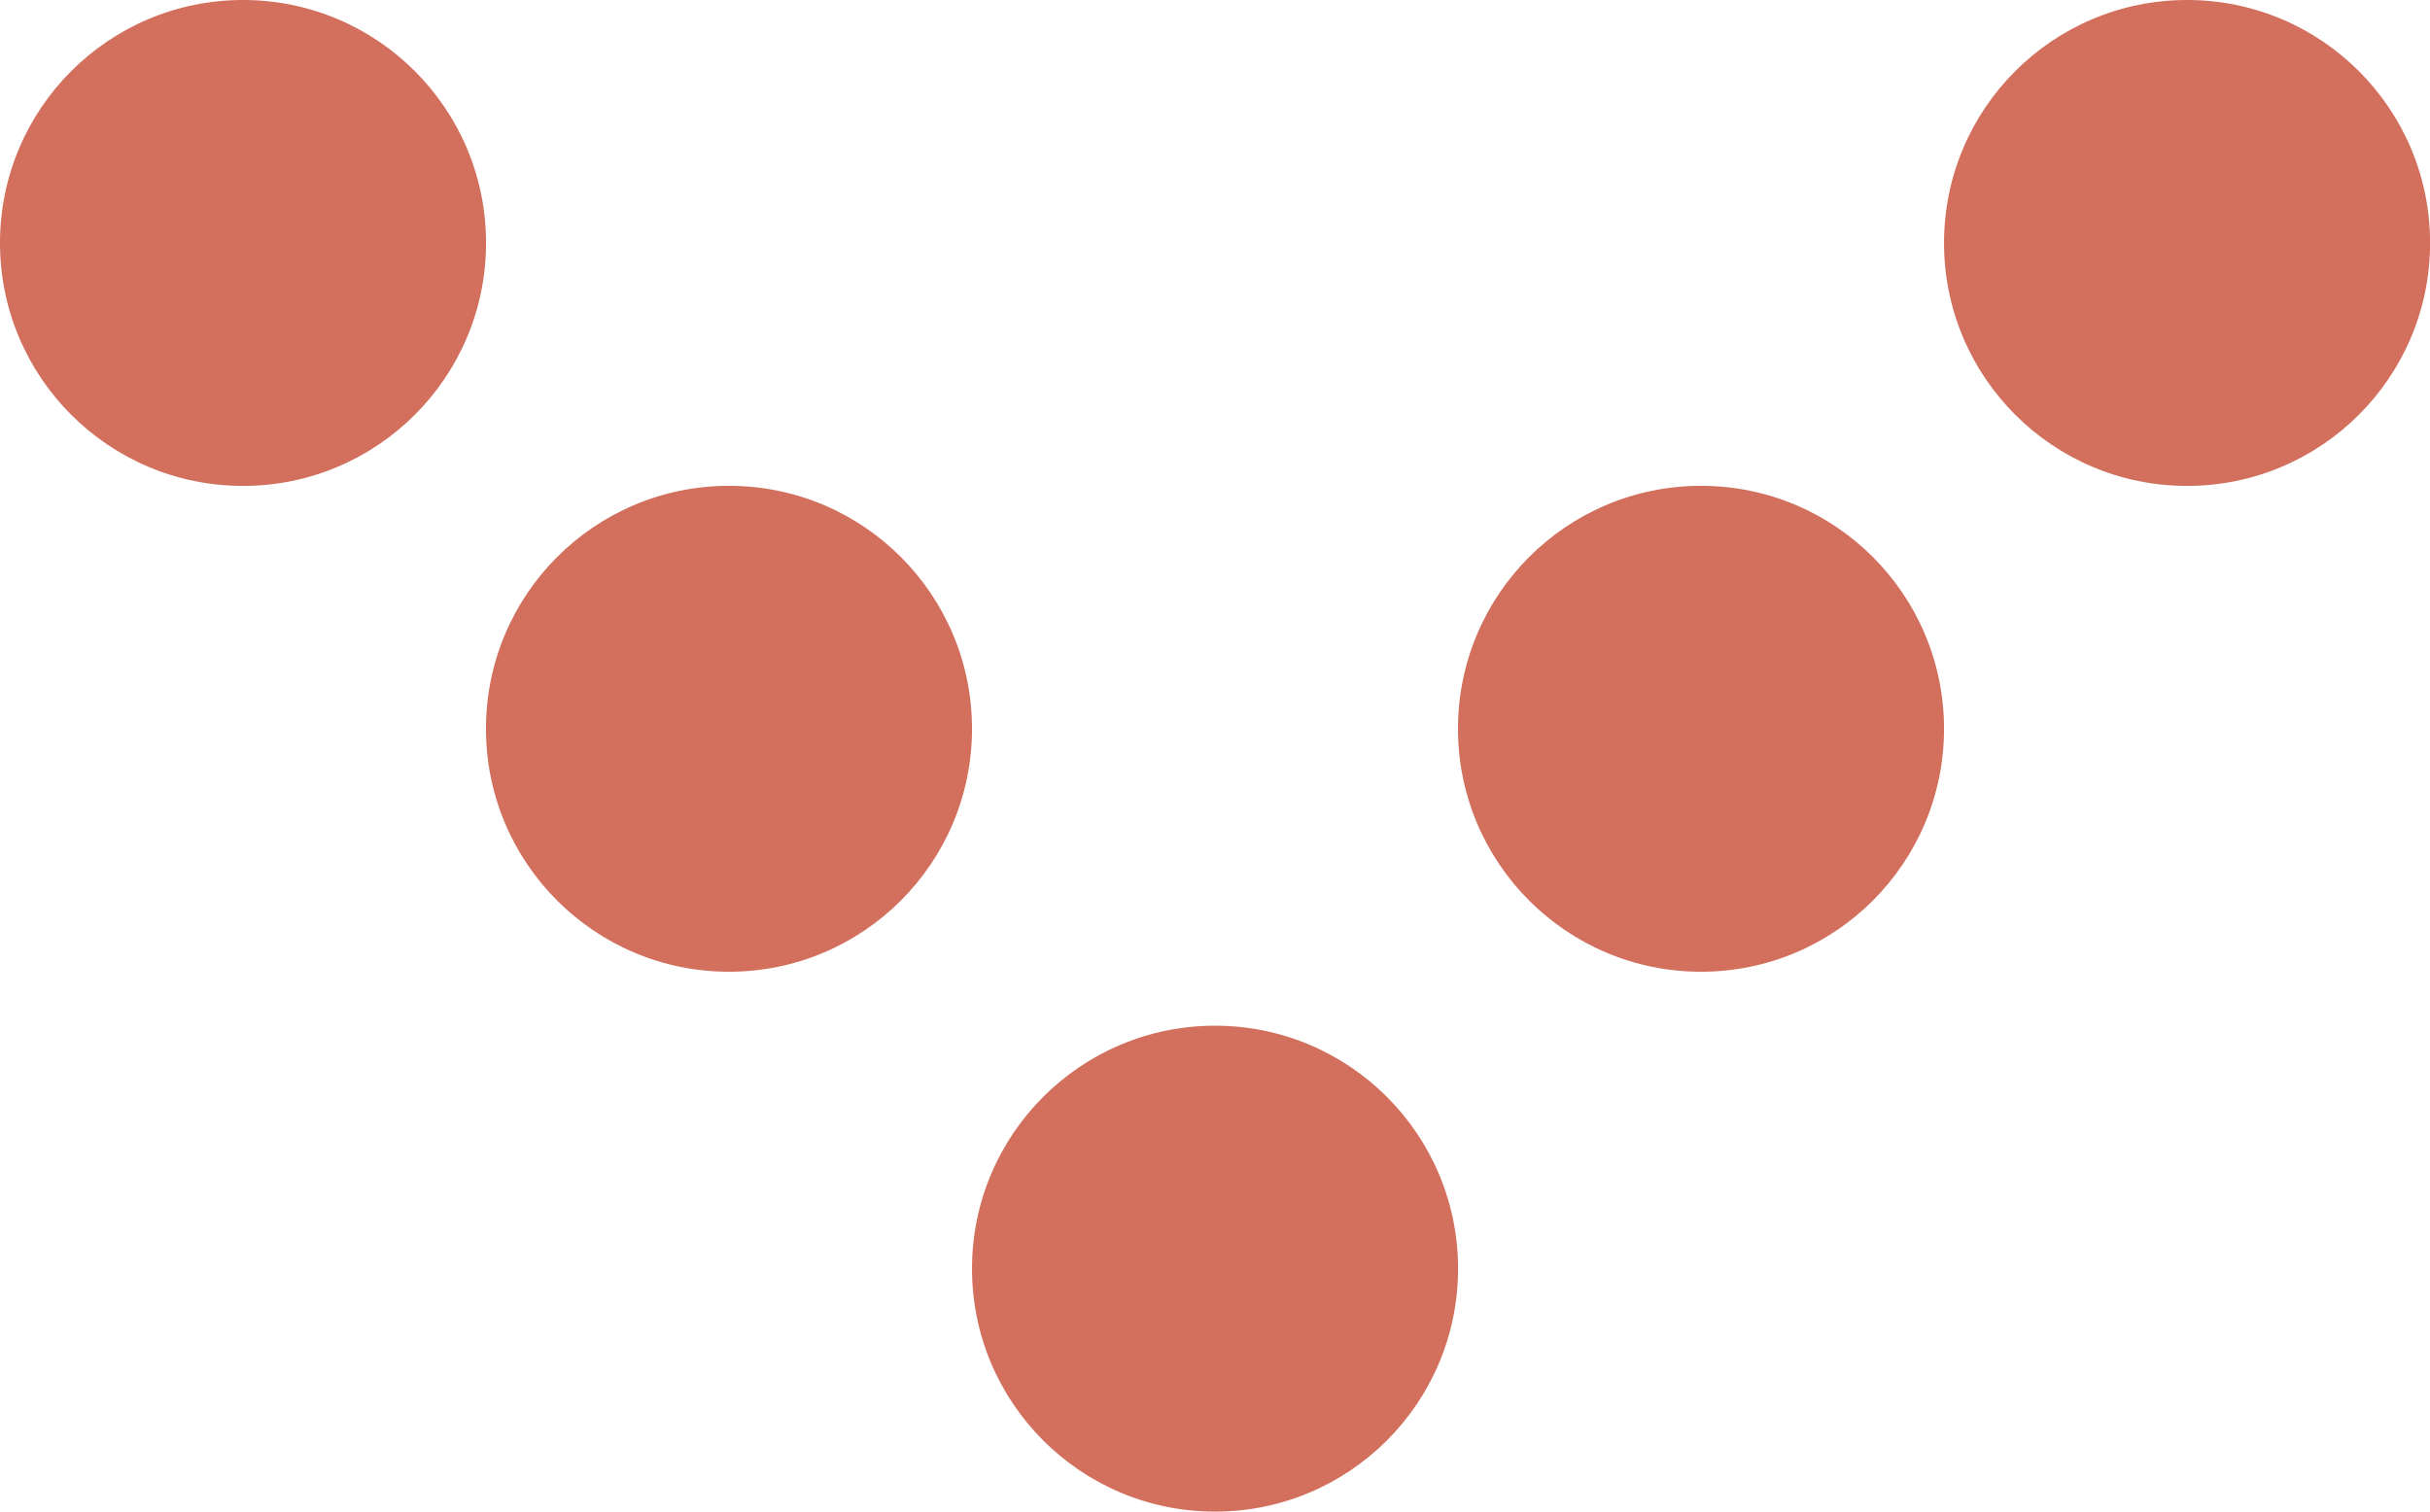
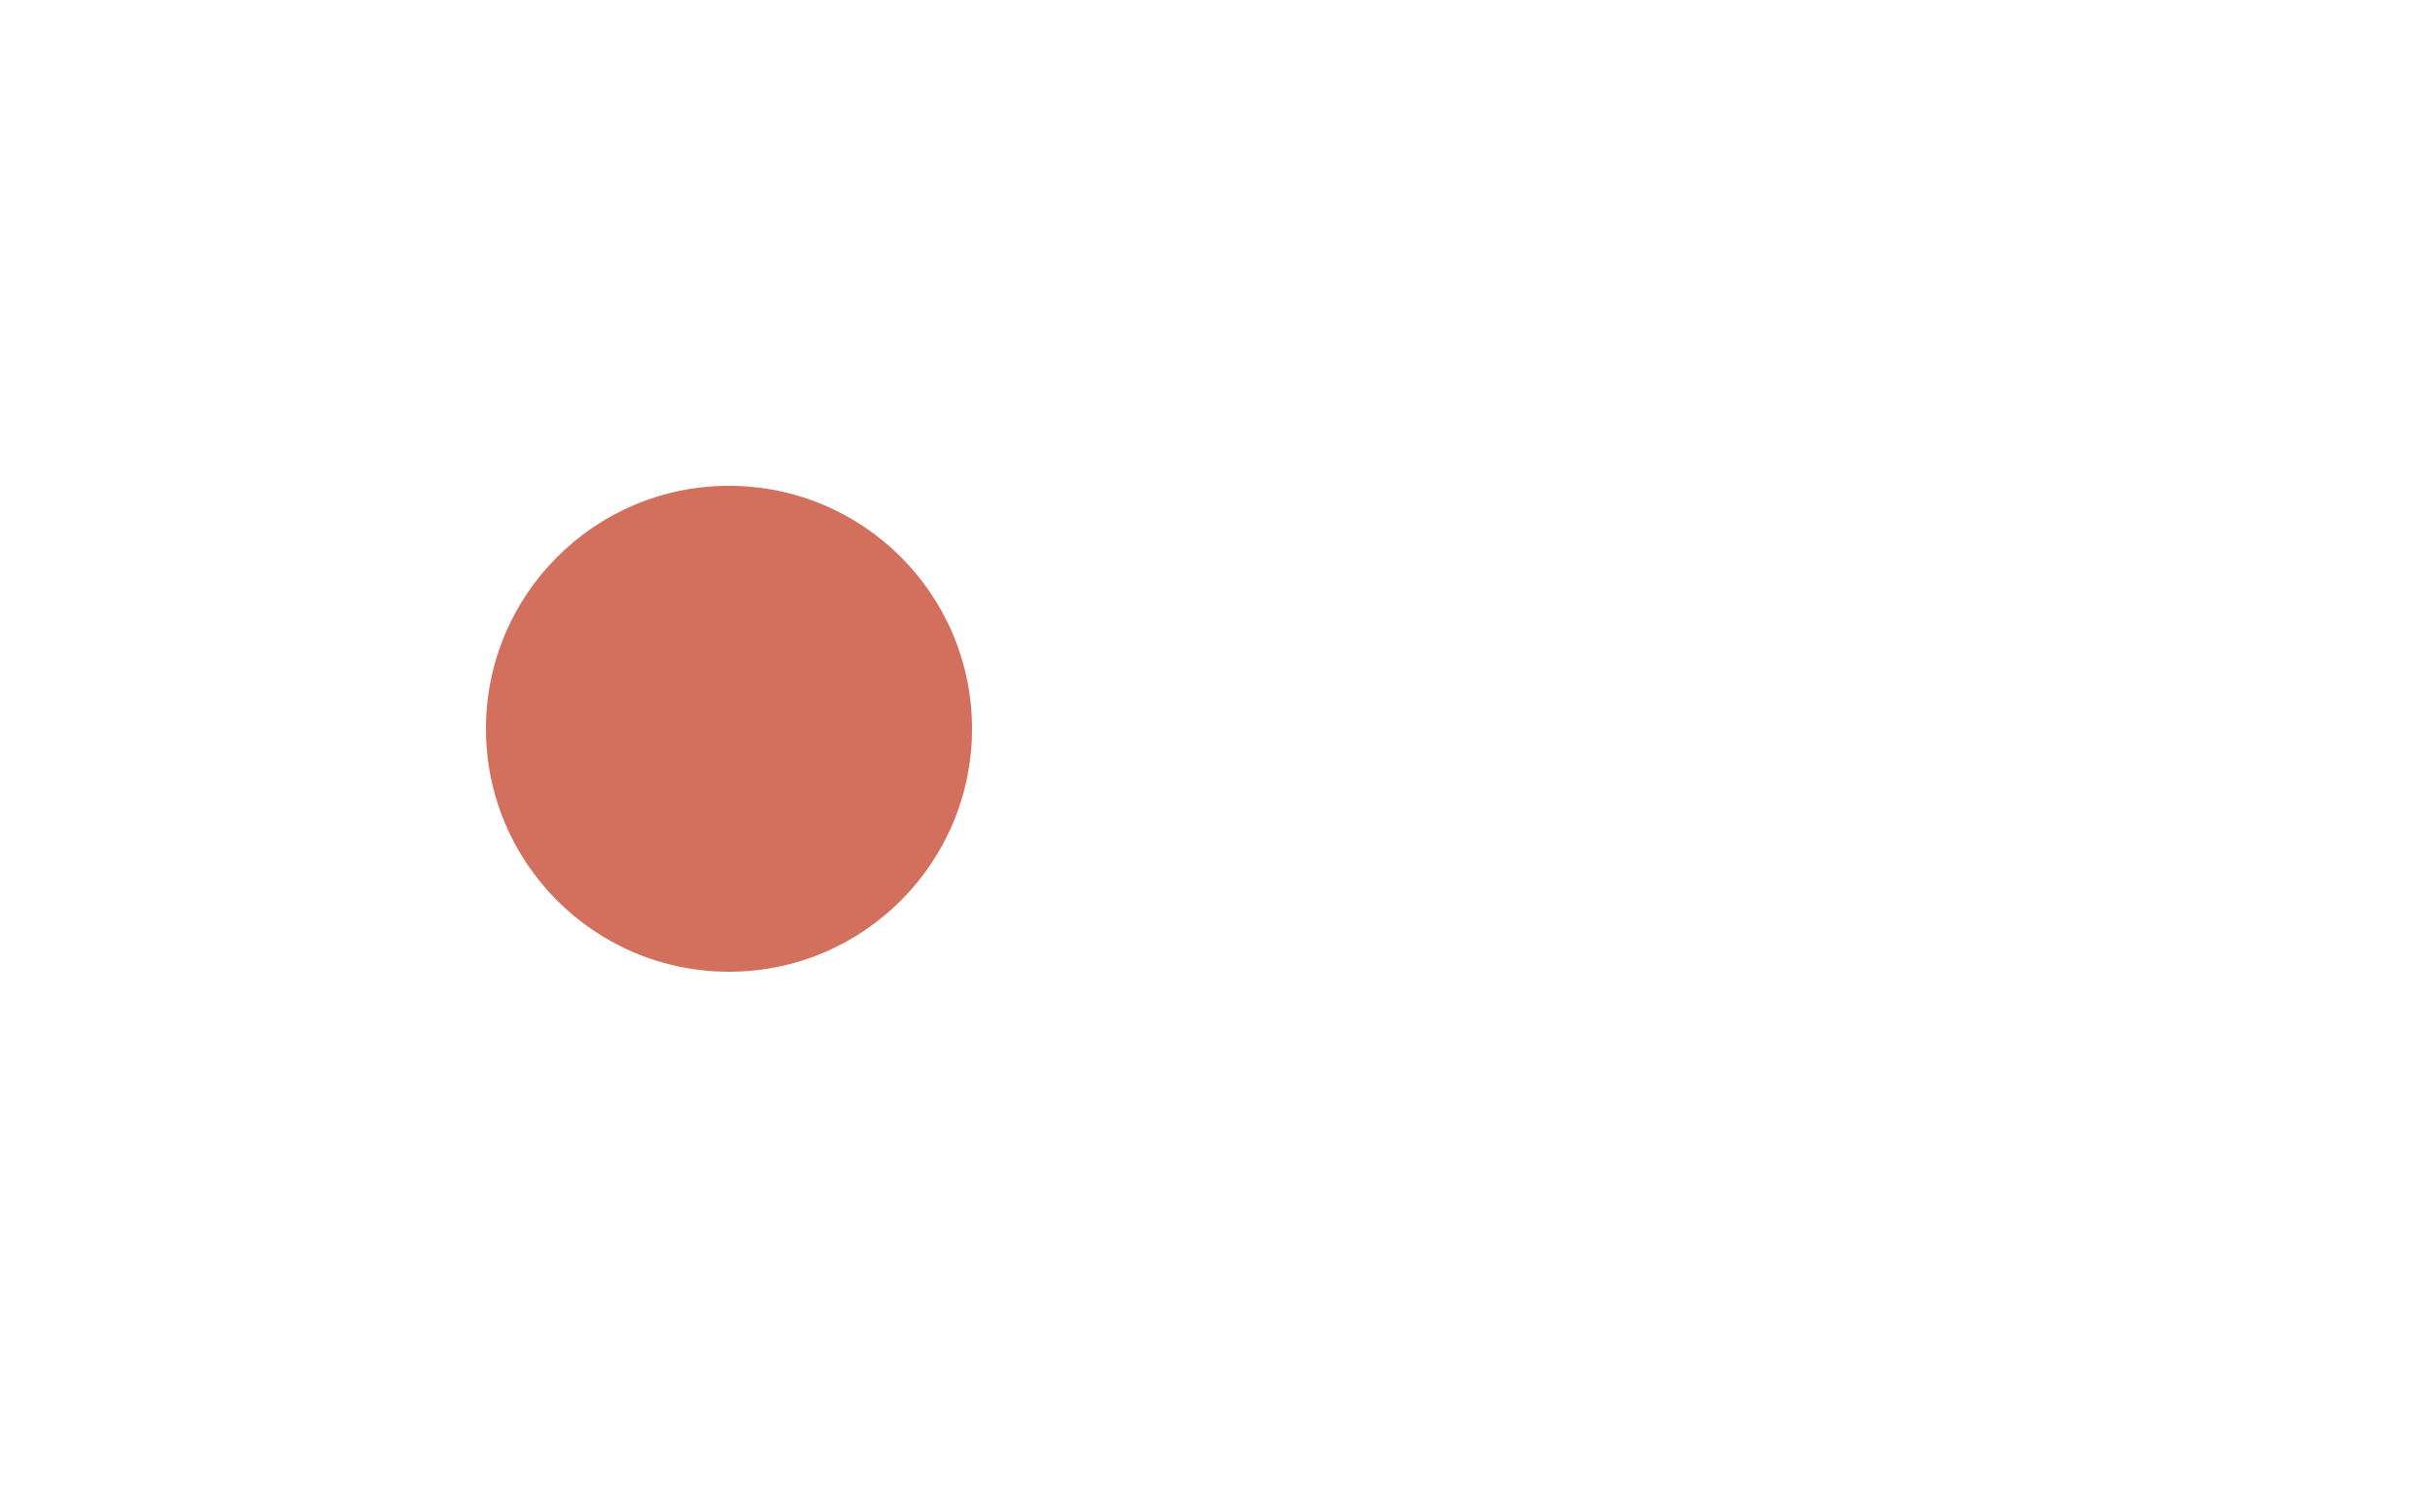
<svg xmlns="http://www.w3.org/2000/svg" width="30.027" height="18.684" viewBox="0 0 30.027 18.684">
  <g id="Group_5636" data-name="Group 5636" transform="translate(-266 -1264)">
-     <circle id="Ellipse_1409" data-name="Ellipse 1409" cx="3.003" cy="3.003" r="3.003" transform="translate(266 1264)" fill="#d26f5d" />
-     <circle id="Ellipse_1415" data-name="Ellipse 1415" cx="3.003" cy="3.003" r="3.003" transform="translate(278.011 1276.678)" fill="#d26f5d" />
    <circle id="Ellipse_1421" data-name="Ellipse 1421" cx="3.003" cy="3.003" r="3.003" transform="translate(272.005 1270.005)" fill="#d26f5d" />
-     <circle id="Ellipse_1422" data-name="Ellipse 1422" cx="3.003" cy="3.003" r="3.003" transform="translate(284.016 1270.005)" fill="#d26f5d" />
-     <circle id="Ellipse_1411" data-name="Ellipse 1411" cx="3.003" cy="3.003" r="3.003" transform="translate(290.022 1264)" fill="#d26f5d" />
  </g>
</svg>